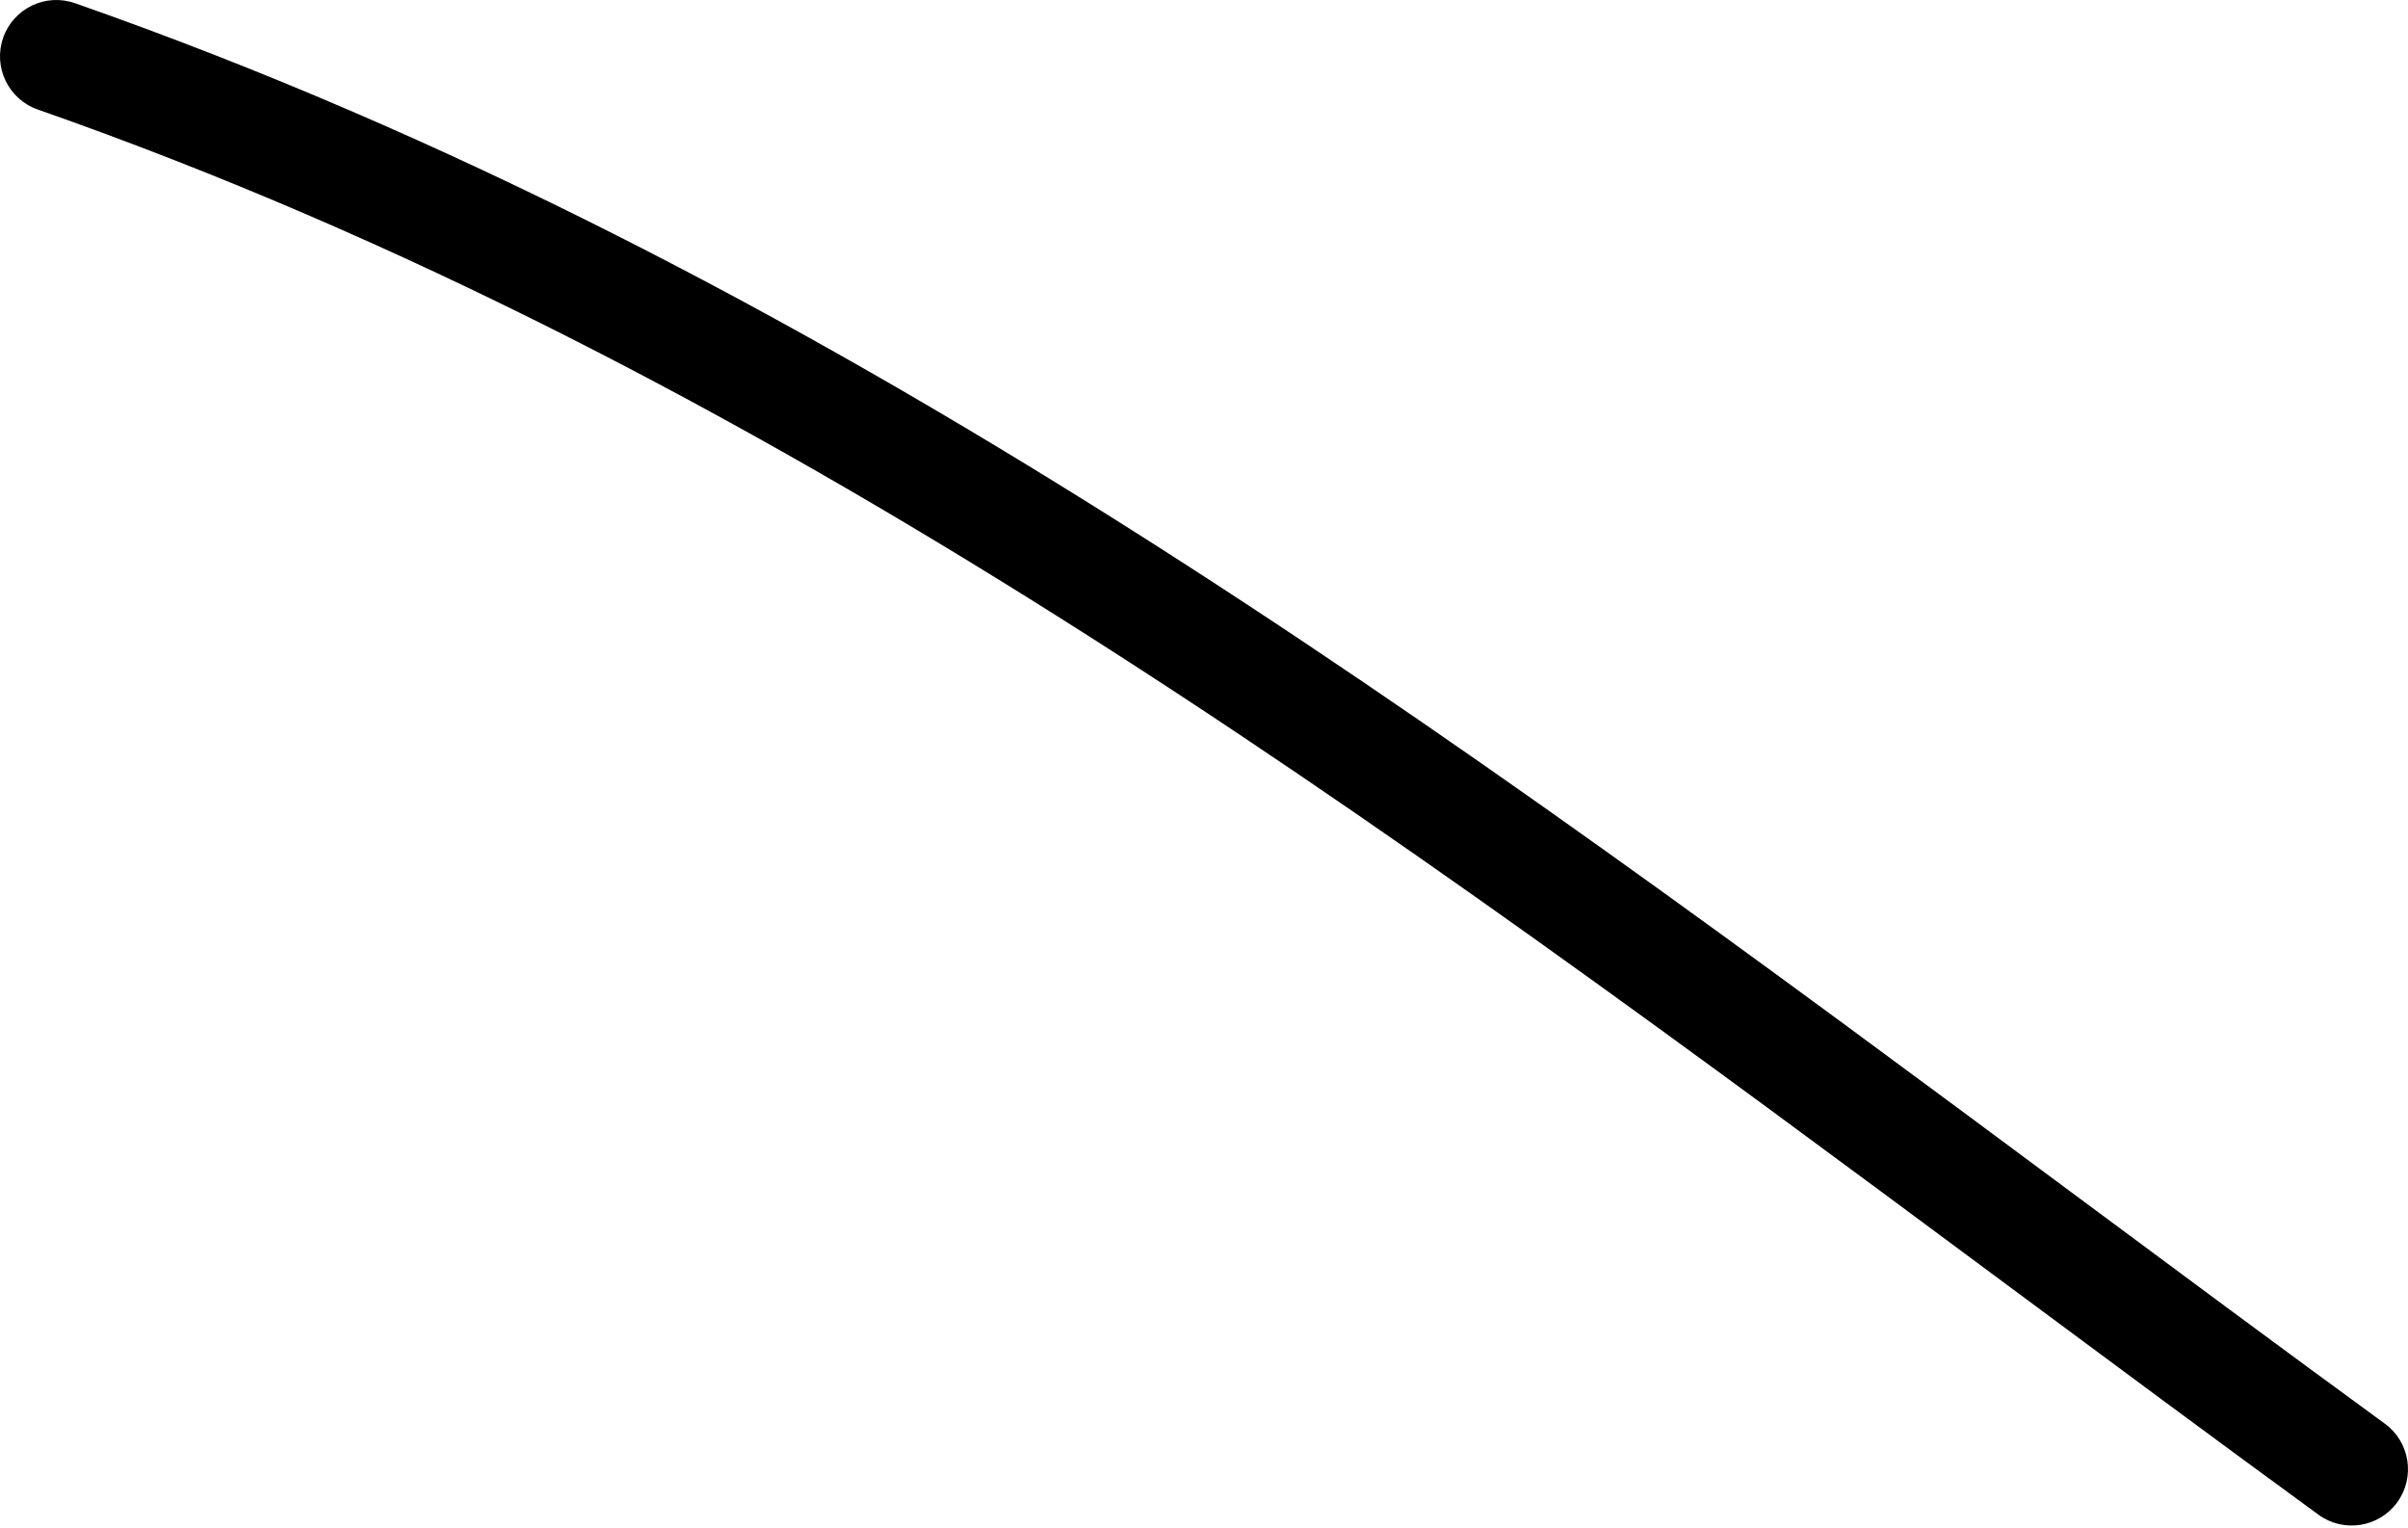
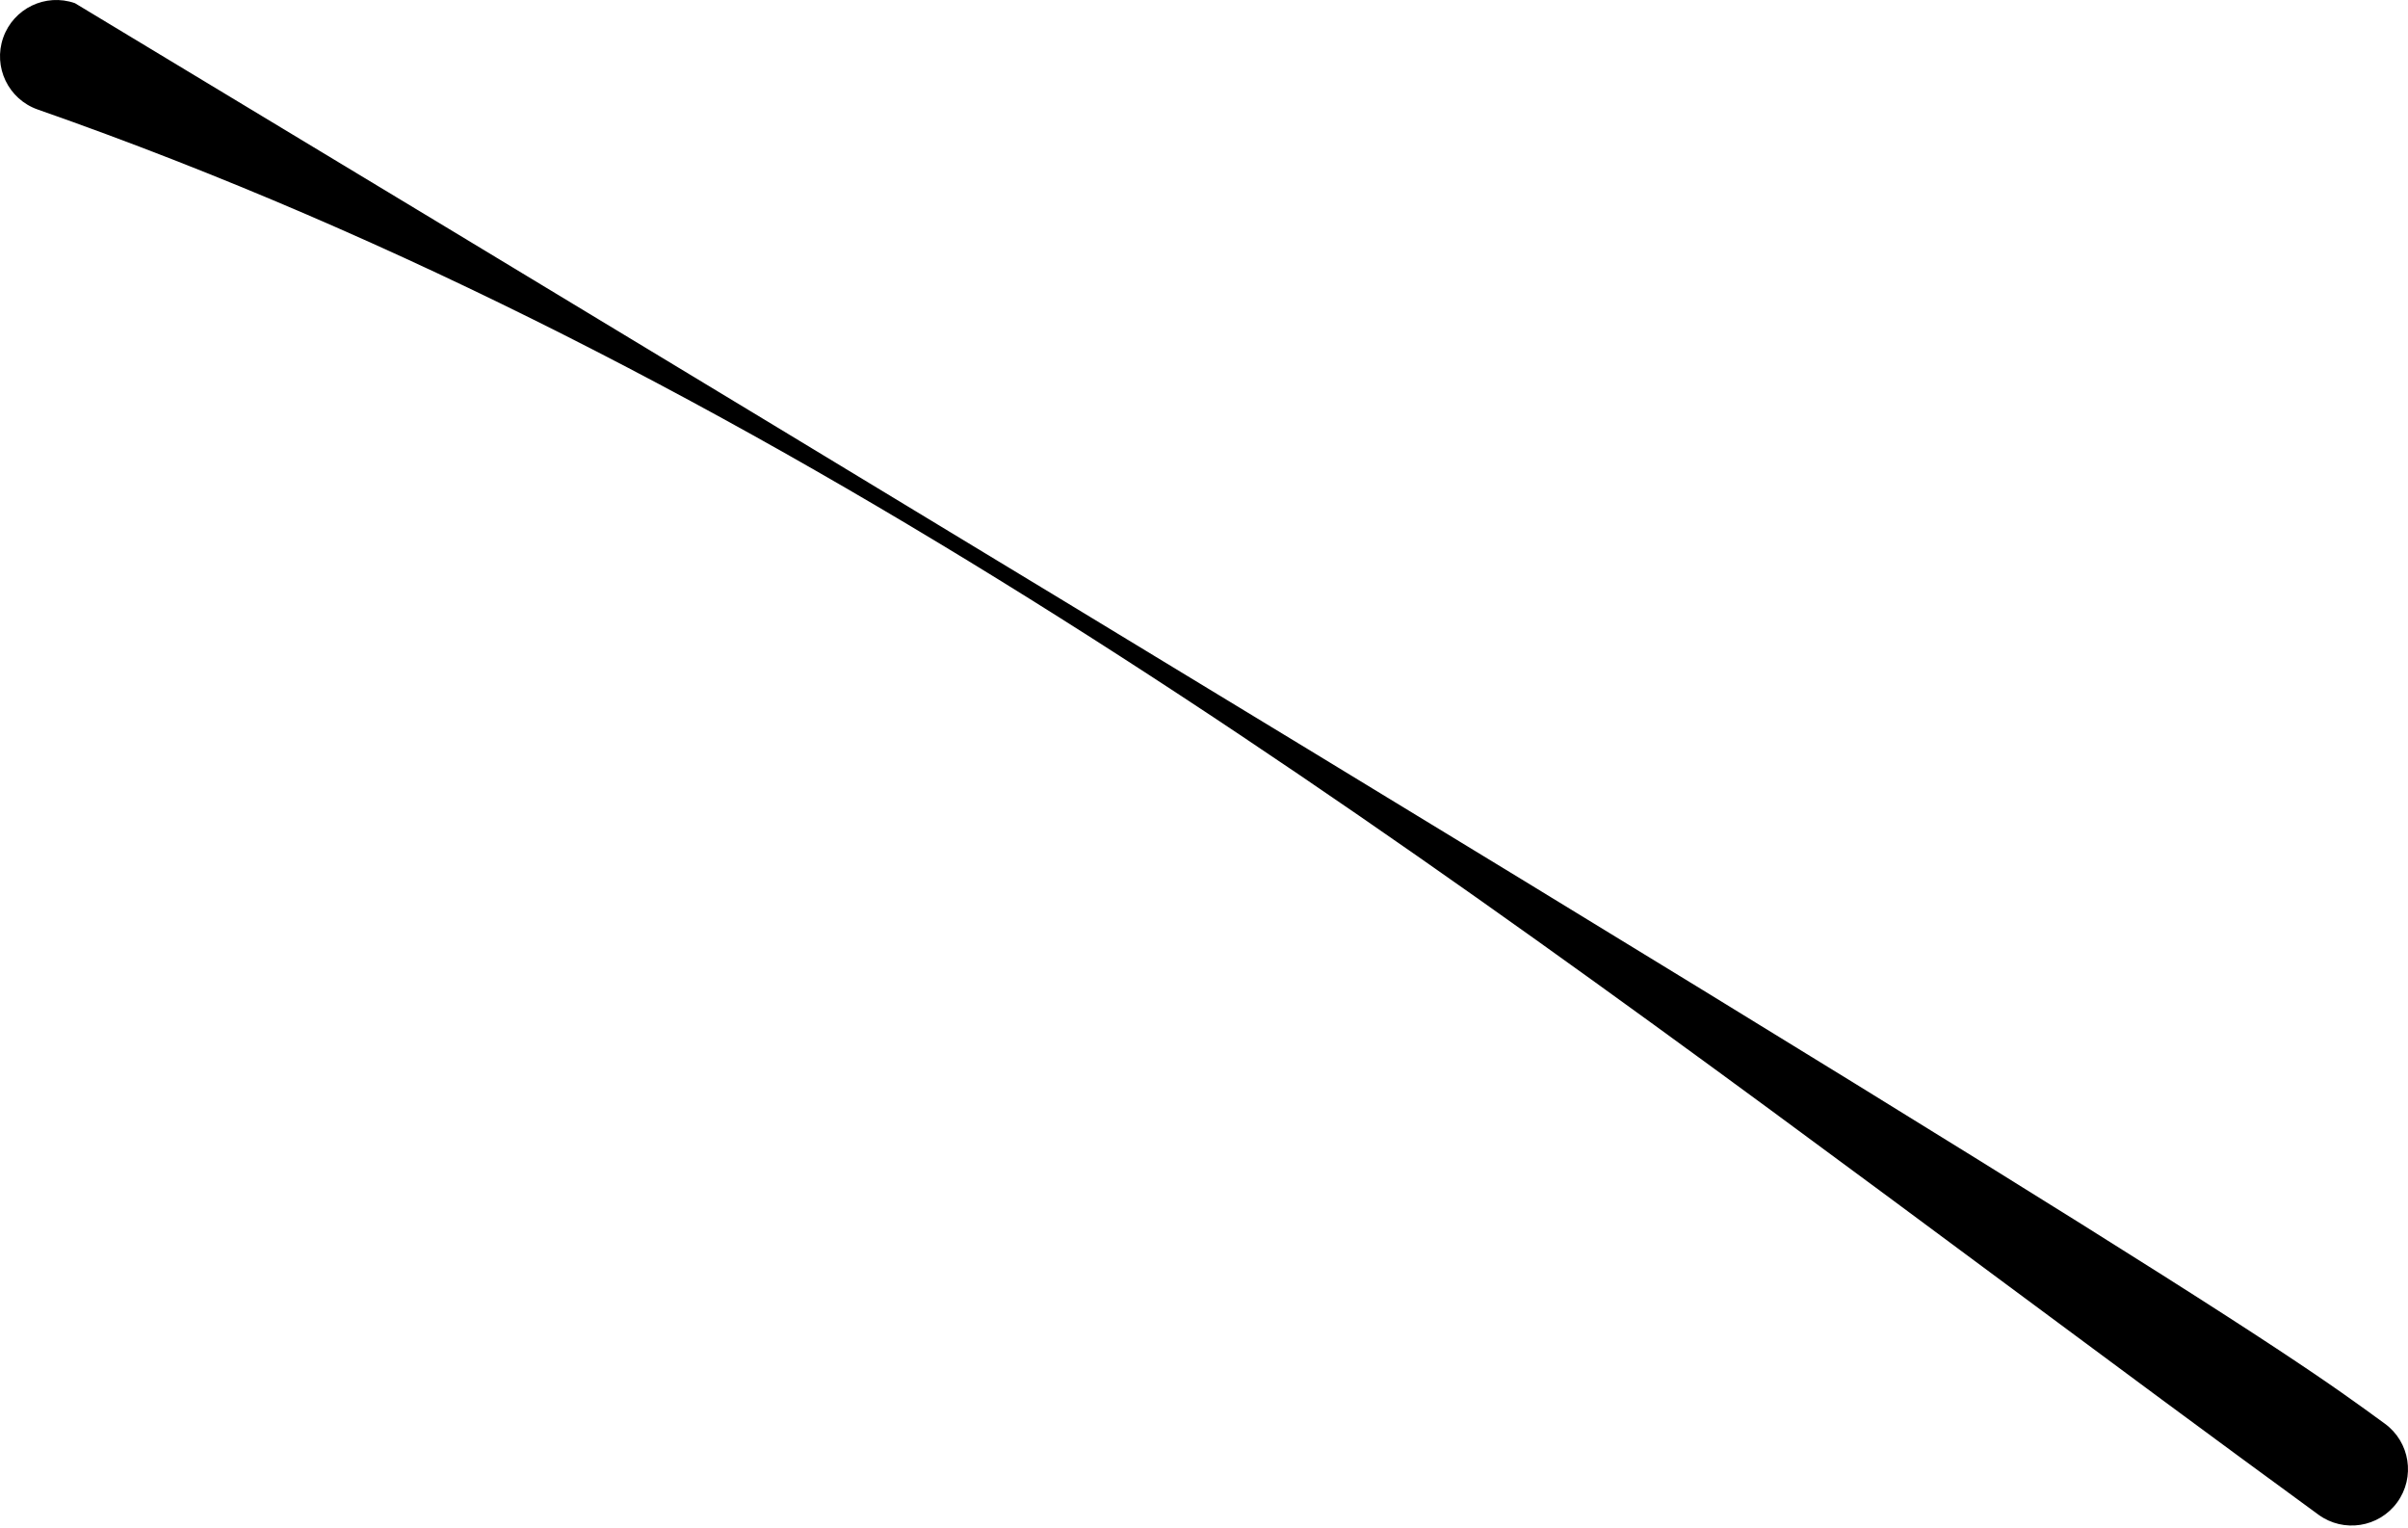
<svg xmlns="http://www.w3.org/2000/svg" width="257" height="163" viewBox="0 0 257 163" fill="none">
-   <path fill-rule="evenodd" clip-rule="evenodd" d="M0.339 4.026C1.436 0.893 4.864 -0.757 7.997 0.339C87.704 28.237 154.508 77.817 221.423 127.479C232.437 135.653 243.453 143.829 254.531 151.911C257.212 153.868 257.8 157.627 255.844 160.309C253.887 162.991 250.127 163.578 247.446 161.622C236.217 153.43 225.104 145.186 214.041 136.979C147.04 87.276 81.866 38.928 4.026 11.685C0.893 10.588 -0.757 7.159 0.339 4.026Z" fill="black" />
+   <path fill-rule="evenodd" clip-rule="evenodd" d="M0.339 4.026C1.436 0.893 4.864 -0.757 7.997 0.339C232.437 135.653 243.453 143.829 254.531 151.911C257.212 153.868 257.8 157.627 255.844 160.309C253.887 162.991 250.127 163.578 247.446 161.622C236.217 153.43 225.104 145.186 214.041 136.979C147.04 87.276 81.866 38.928 4.026 11.685C0.893 10.588 -0.757 7.159 0.339 4.026Z" fill="black" />
</svg>